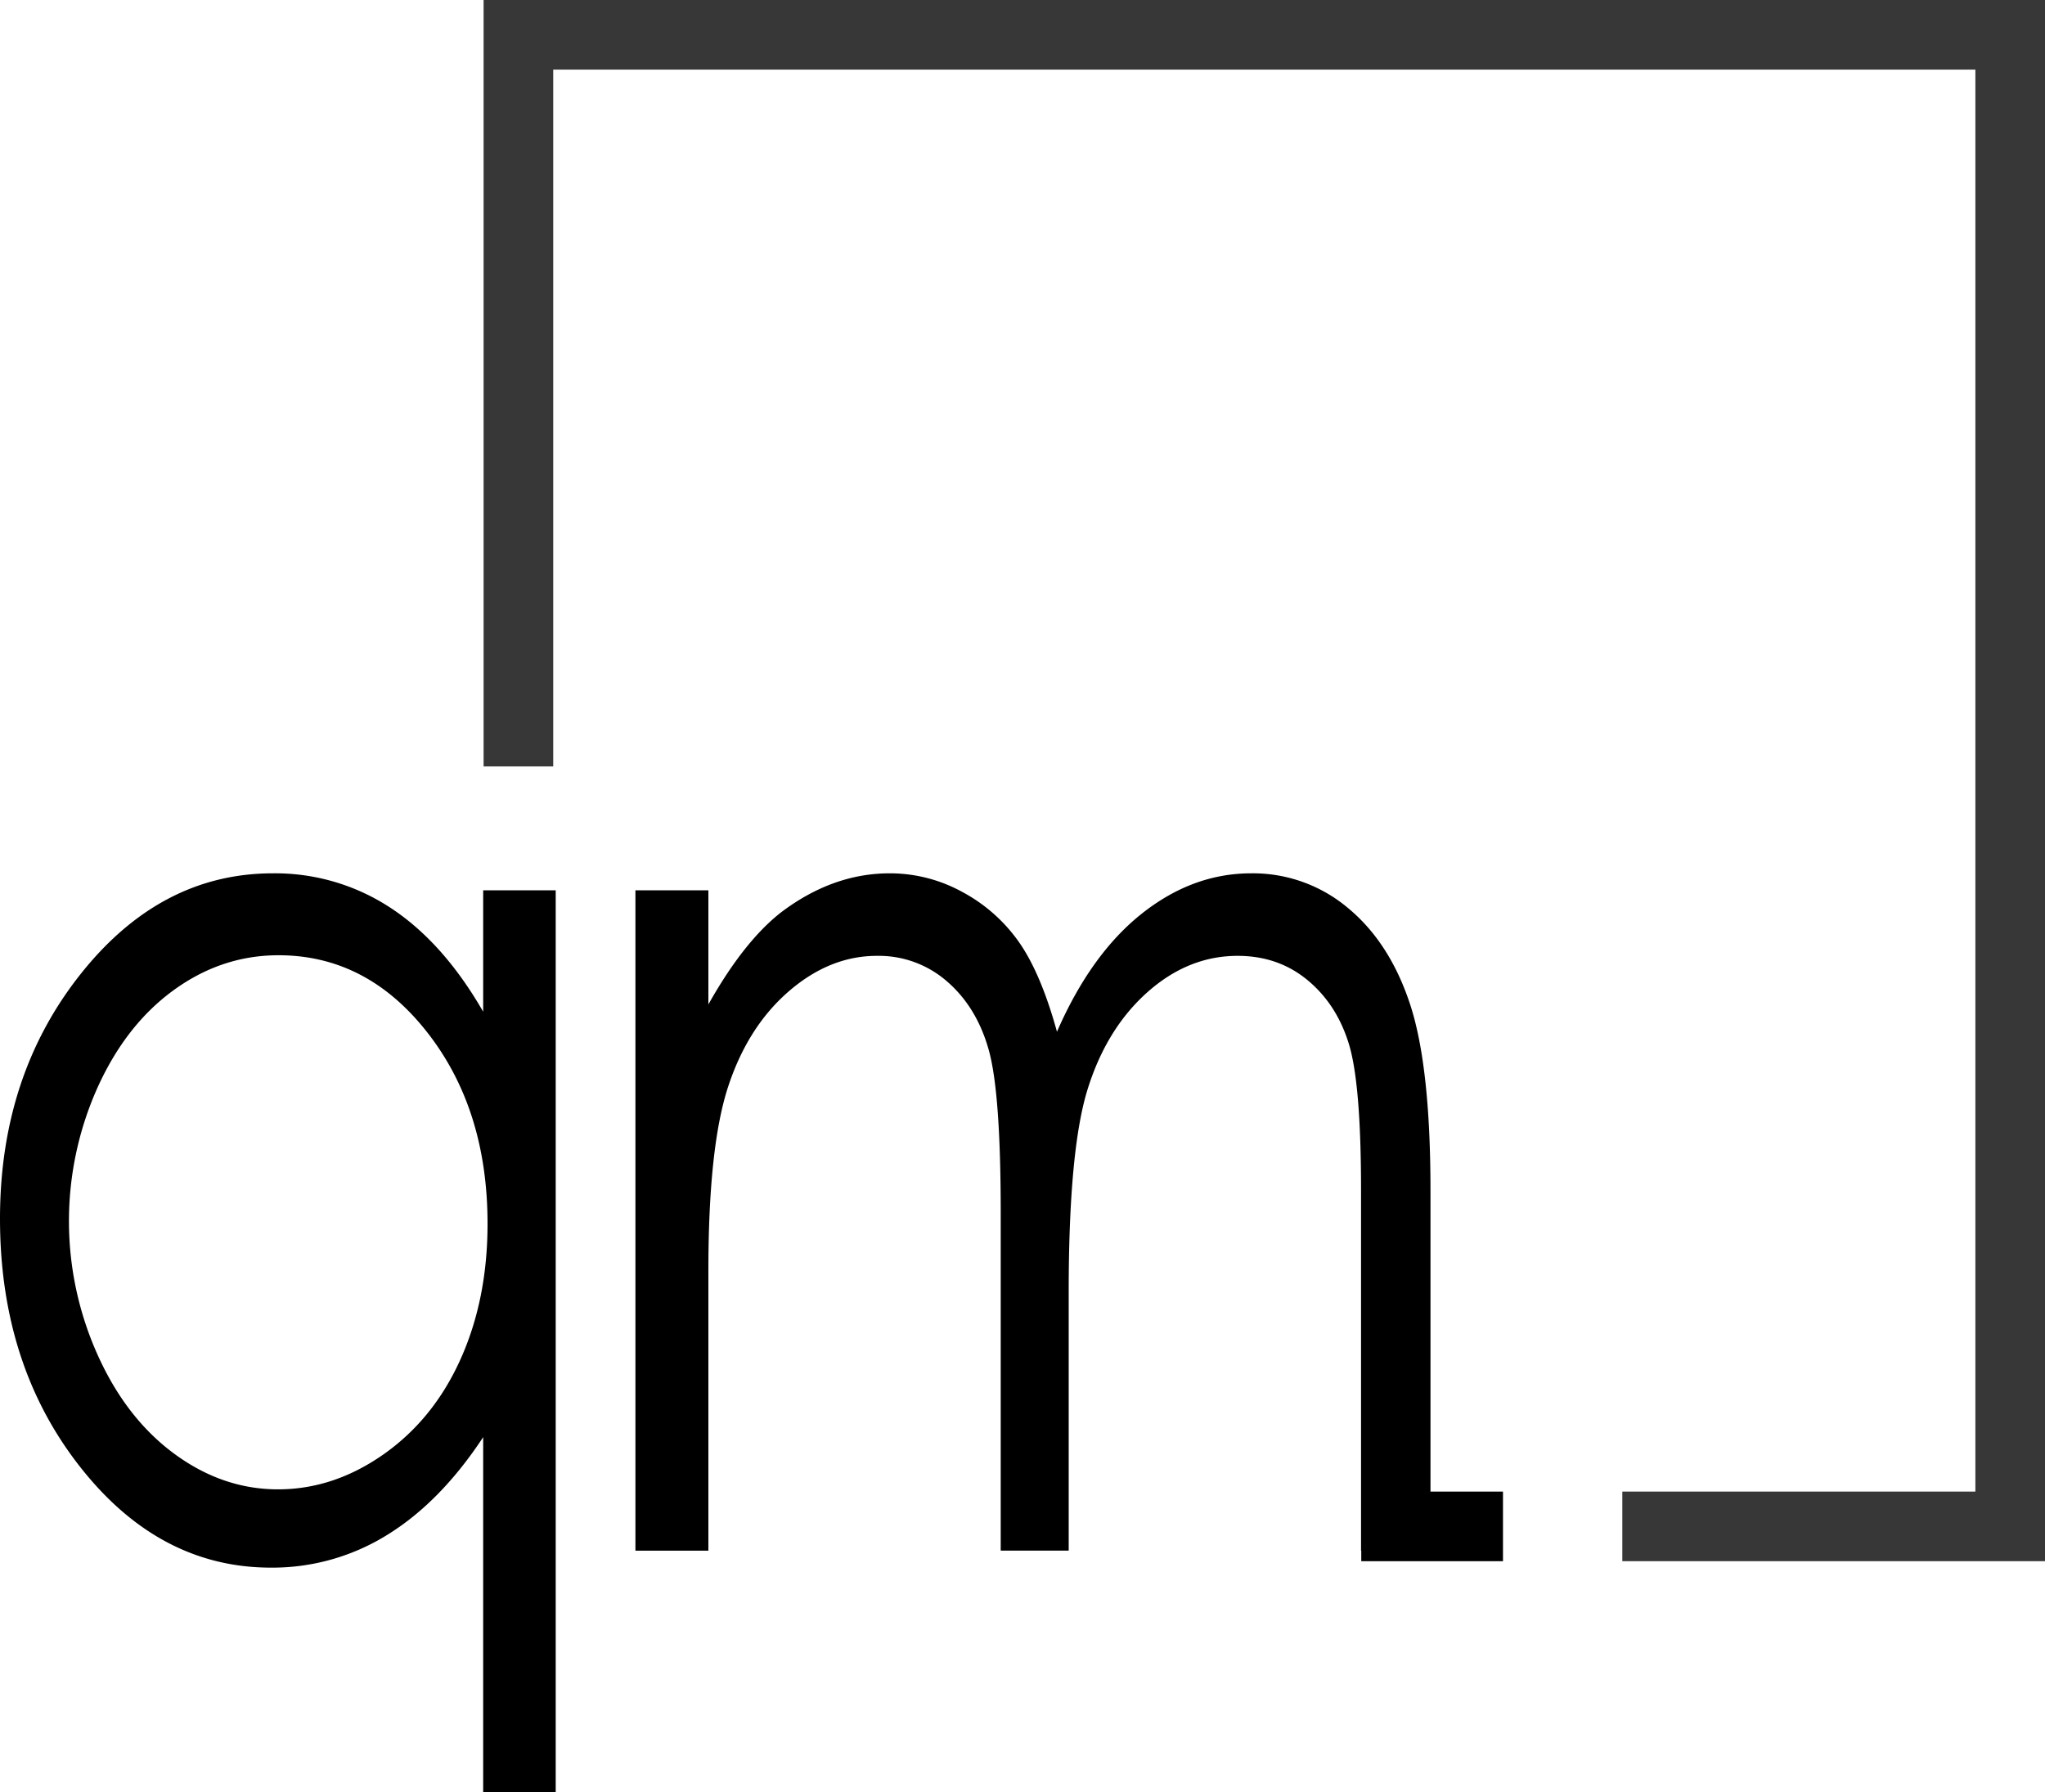
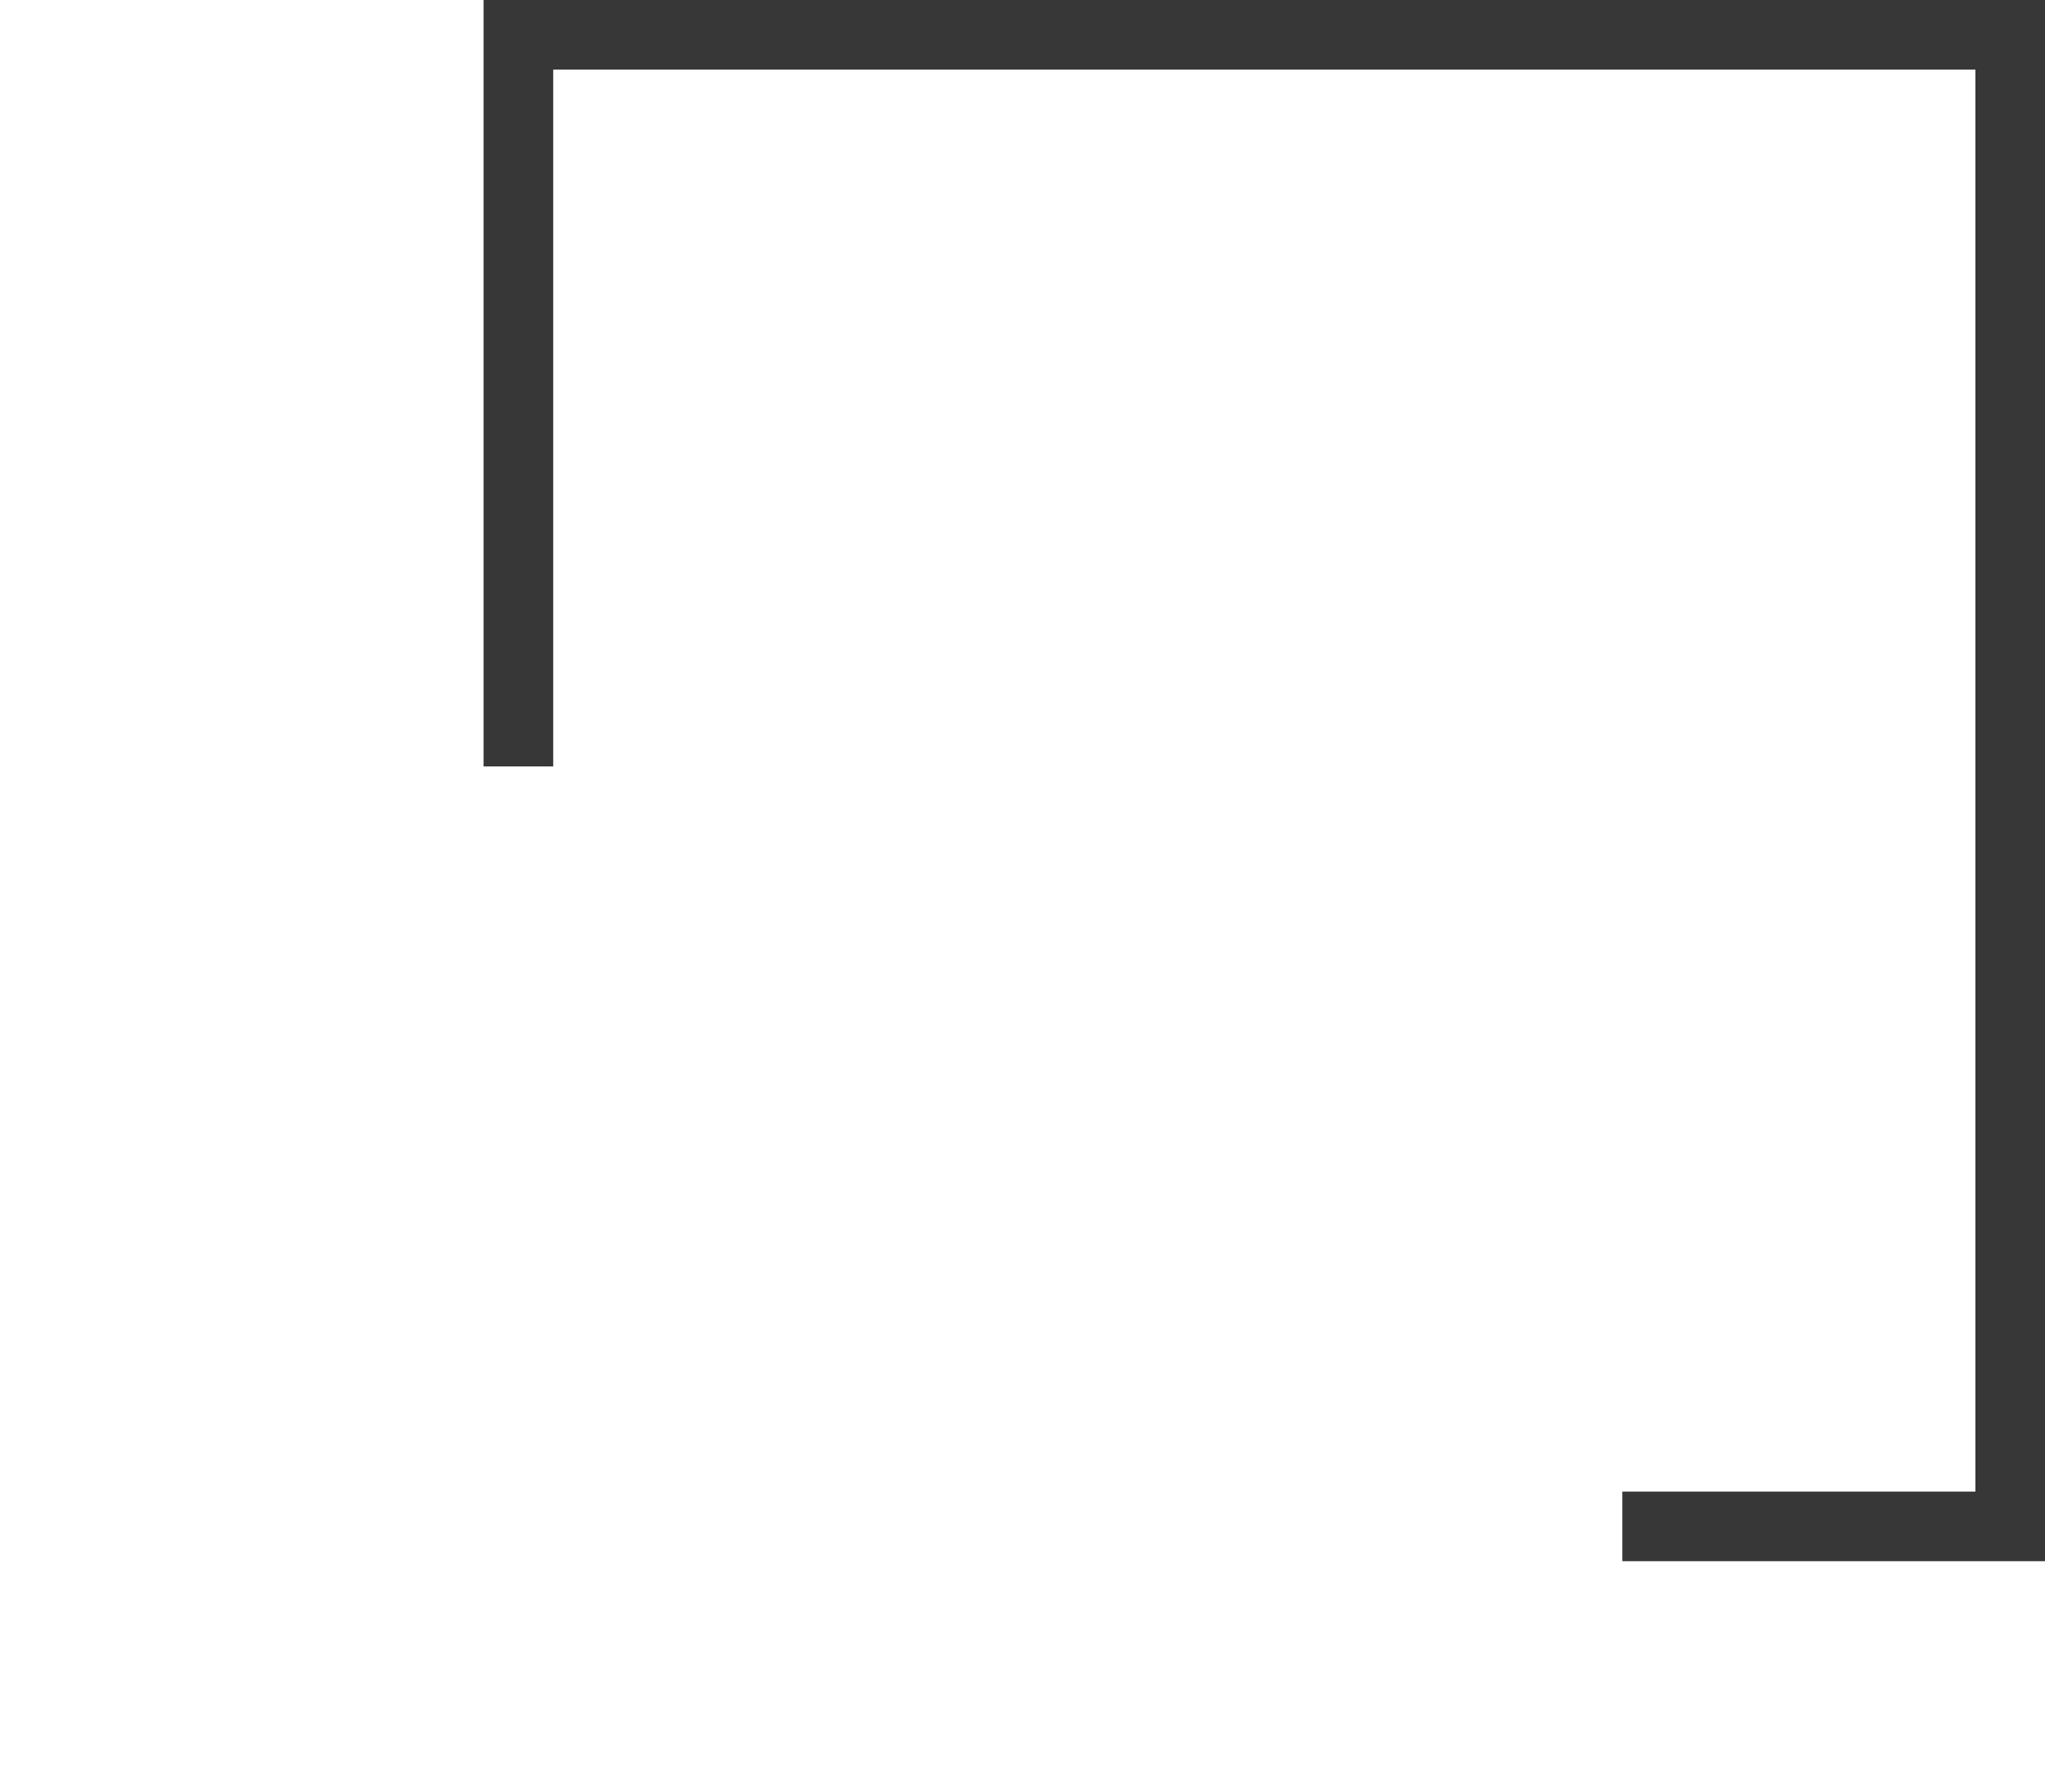
<svg xmlns="http://www.w3.org/2000/svg" id="Layer_1" data-name="Layer 1" viewBox="0 0 822.506 720.926">
  <defs>
    <style>.cls-1{fill:none;stroke:#373737;stroke-miterlimit:10;stroke-width:28px;}</style>
  </defs>
-   <path d="M223.506,358.133V720.926h-29.17V578.1q-17.189,26.125-38.574,39.306a87.46,87.46,0,0,1-46.778,13.184q-45.117,0-77.05-40.894T0,490.213q0-57.369,32.227-98.145T109.766,351.3a84.427,84.427,0,0,1,47.363,13.916q21.191,13.916,37.207,41.748V358.133ZM112.012,384.256q-22.824,0-42.139,14.023T39.145,437.666a131.3,131.3,0,0,0,.1,107.3q11.508,25.607,30.92,39.871T111.816,599.1q22.435,0,42.53-14.145t30.92-38.285q10.826-24.141,10.828-54.382,0-46.086-24.289-77.06T112.012,384.256Z" />
-   <path d="M255.57,358.133h29.344v45.9q14.274-25.389,29.331-37.109Q334.972,351.3,357.851,351.3a60.426,60.426,0,0,1,29.328,7.568,65.536,65.536,0,0,1,22.683,20.142q8.8,12.577,15.253,36.011,13.637-31.248,34.1-47.486T503.249,351.3a59.286,59.286,0,0,1,38.873,13.916q16.856,13.916,25.037,38.818t8.185,74.707v145.02h-27.93V478.738q0-42.72-4.867-58.716T525.9,394.266q-11.778-9.762-28.128-9.766-19.858,0-36.306,14.648t-24.042,39.063q-7.59,24.415-7.59,81.543v104H402.492V487.771q0-48.093-4.785-65.307t-16.7-27.588a41.71,41.71,0,0,0-28.32-10.376q-18.948,0-35.45,14.282t-24.414,38.452q-7.91,24.171-7.91,73.975V623.758H255.57Z" />
  <polyline class="cls-1" points="208.506 308.304 208.506 14 808.506 14 808.506 614 652.506 614" />
-   <rect x="547.506" y="600" width="57" height="28" />
</svg>